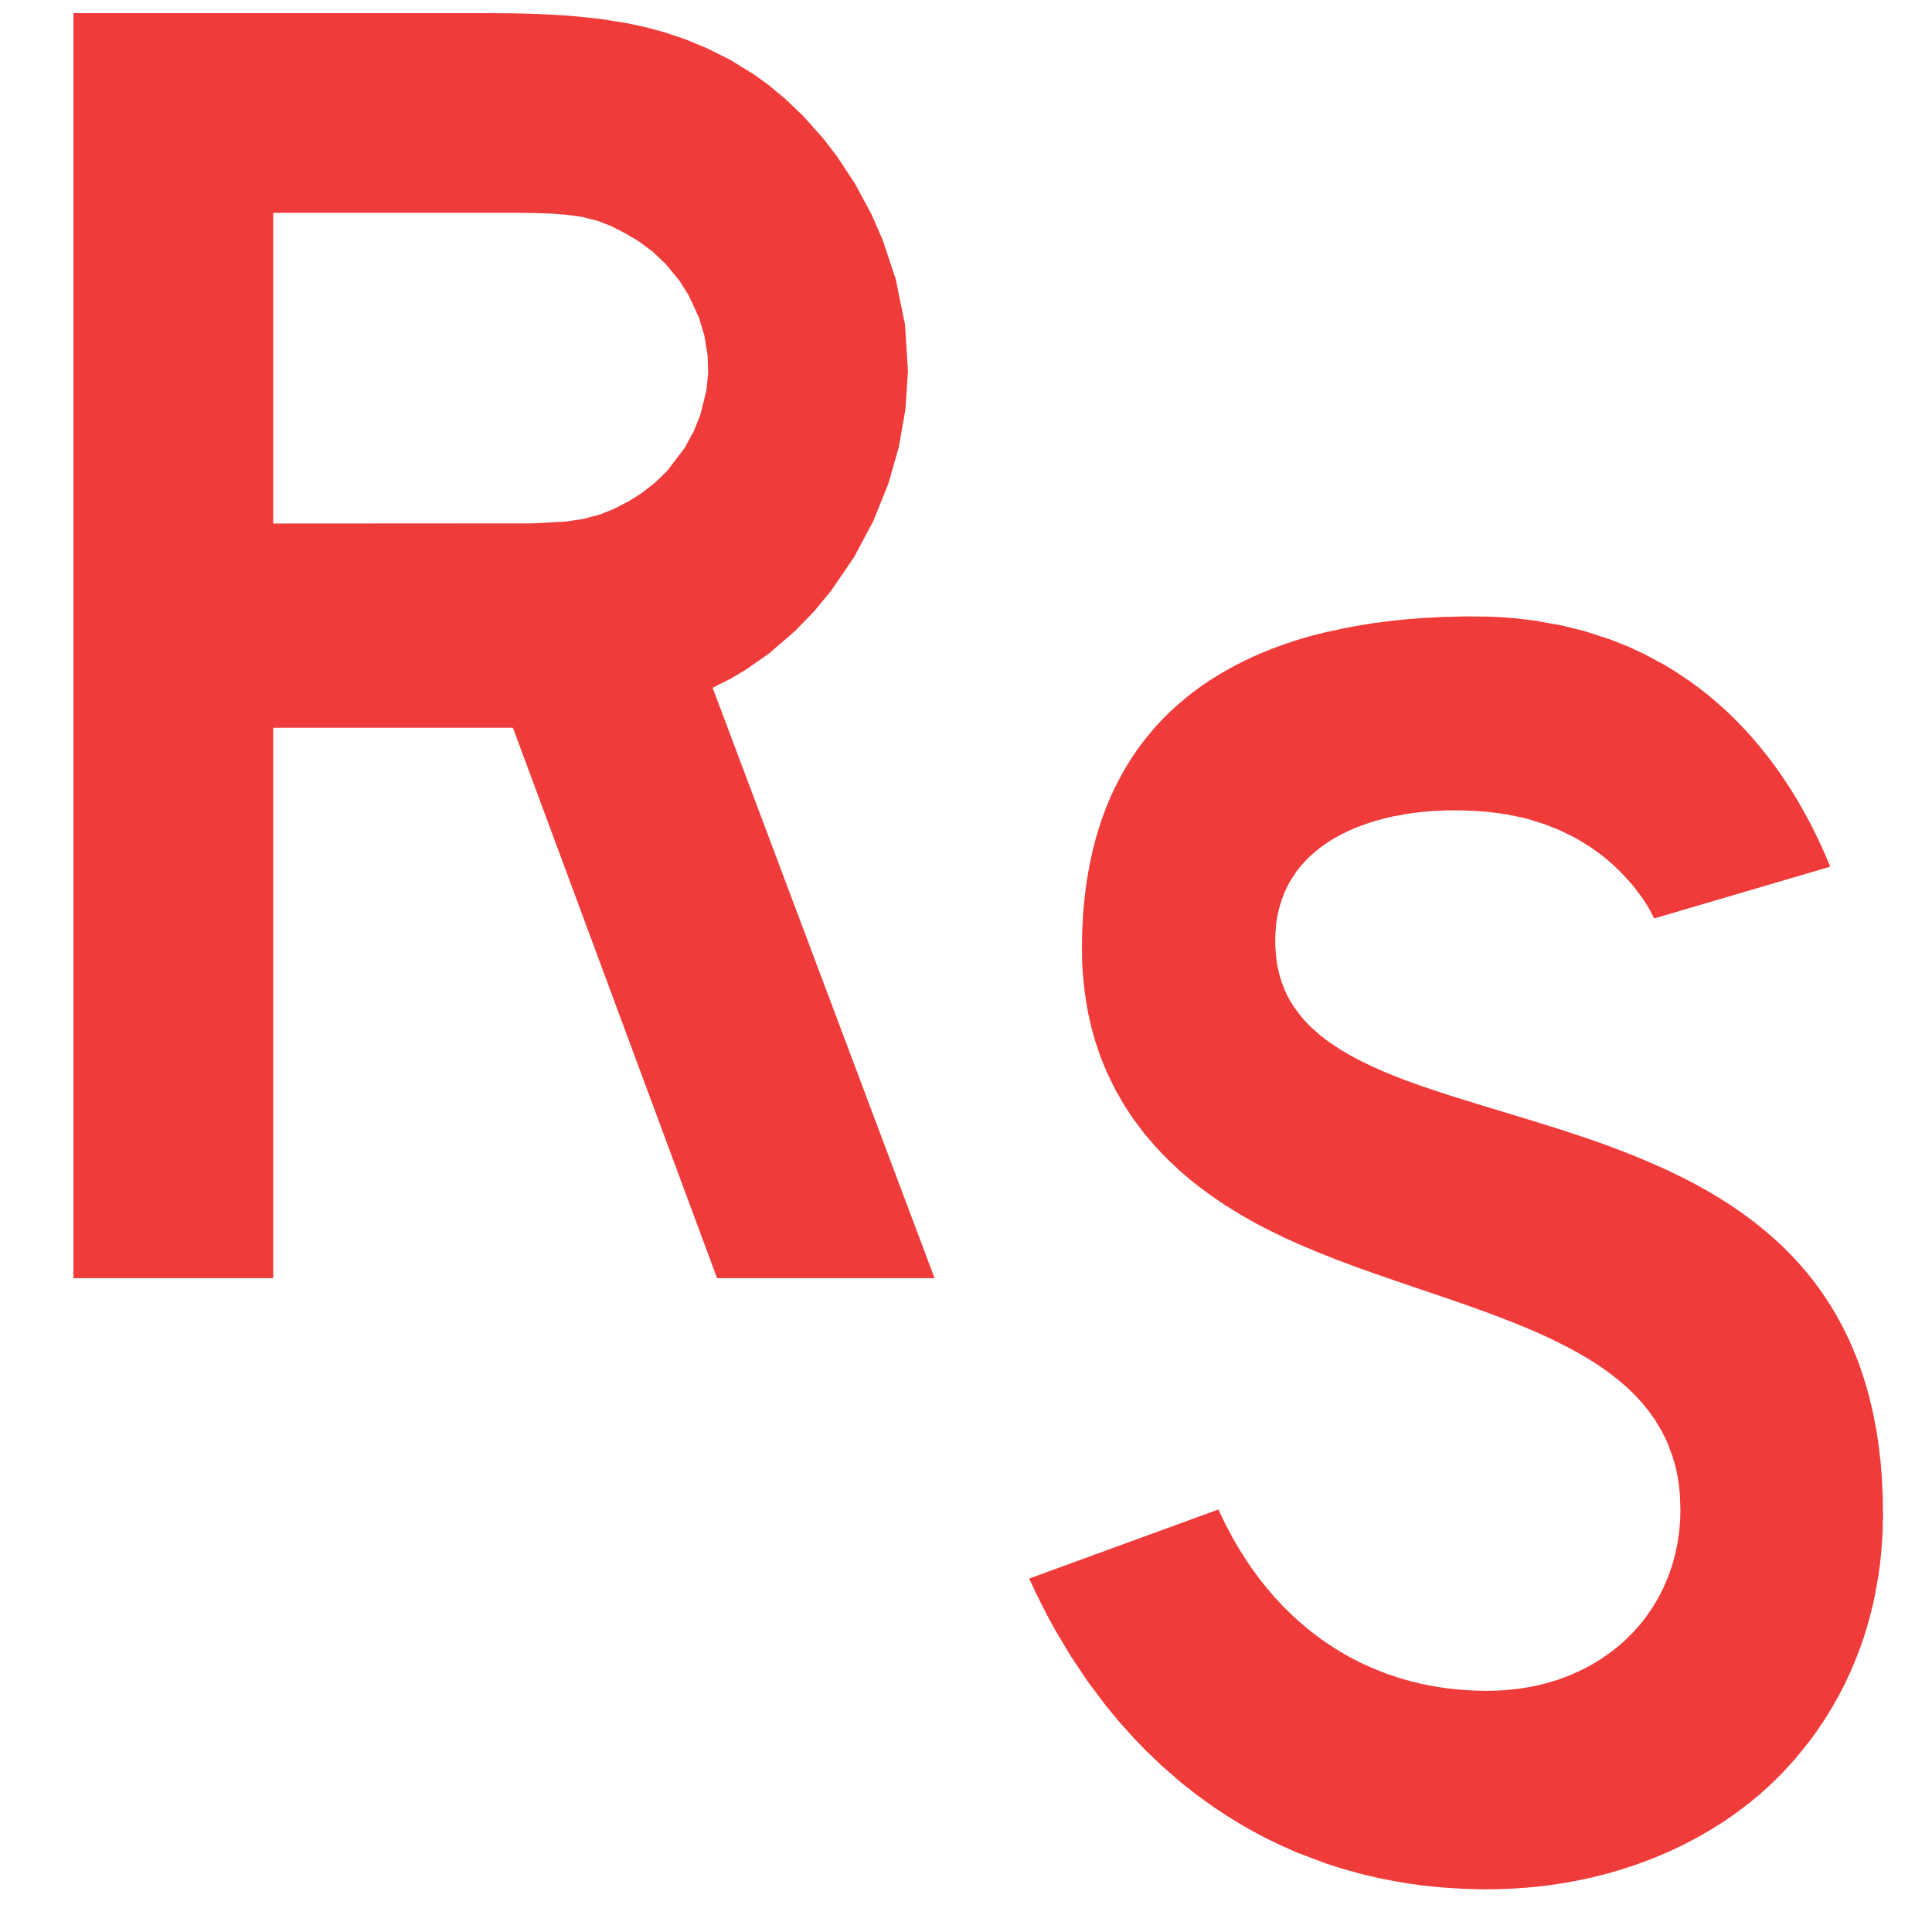
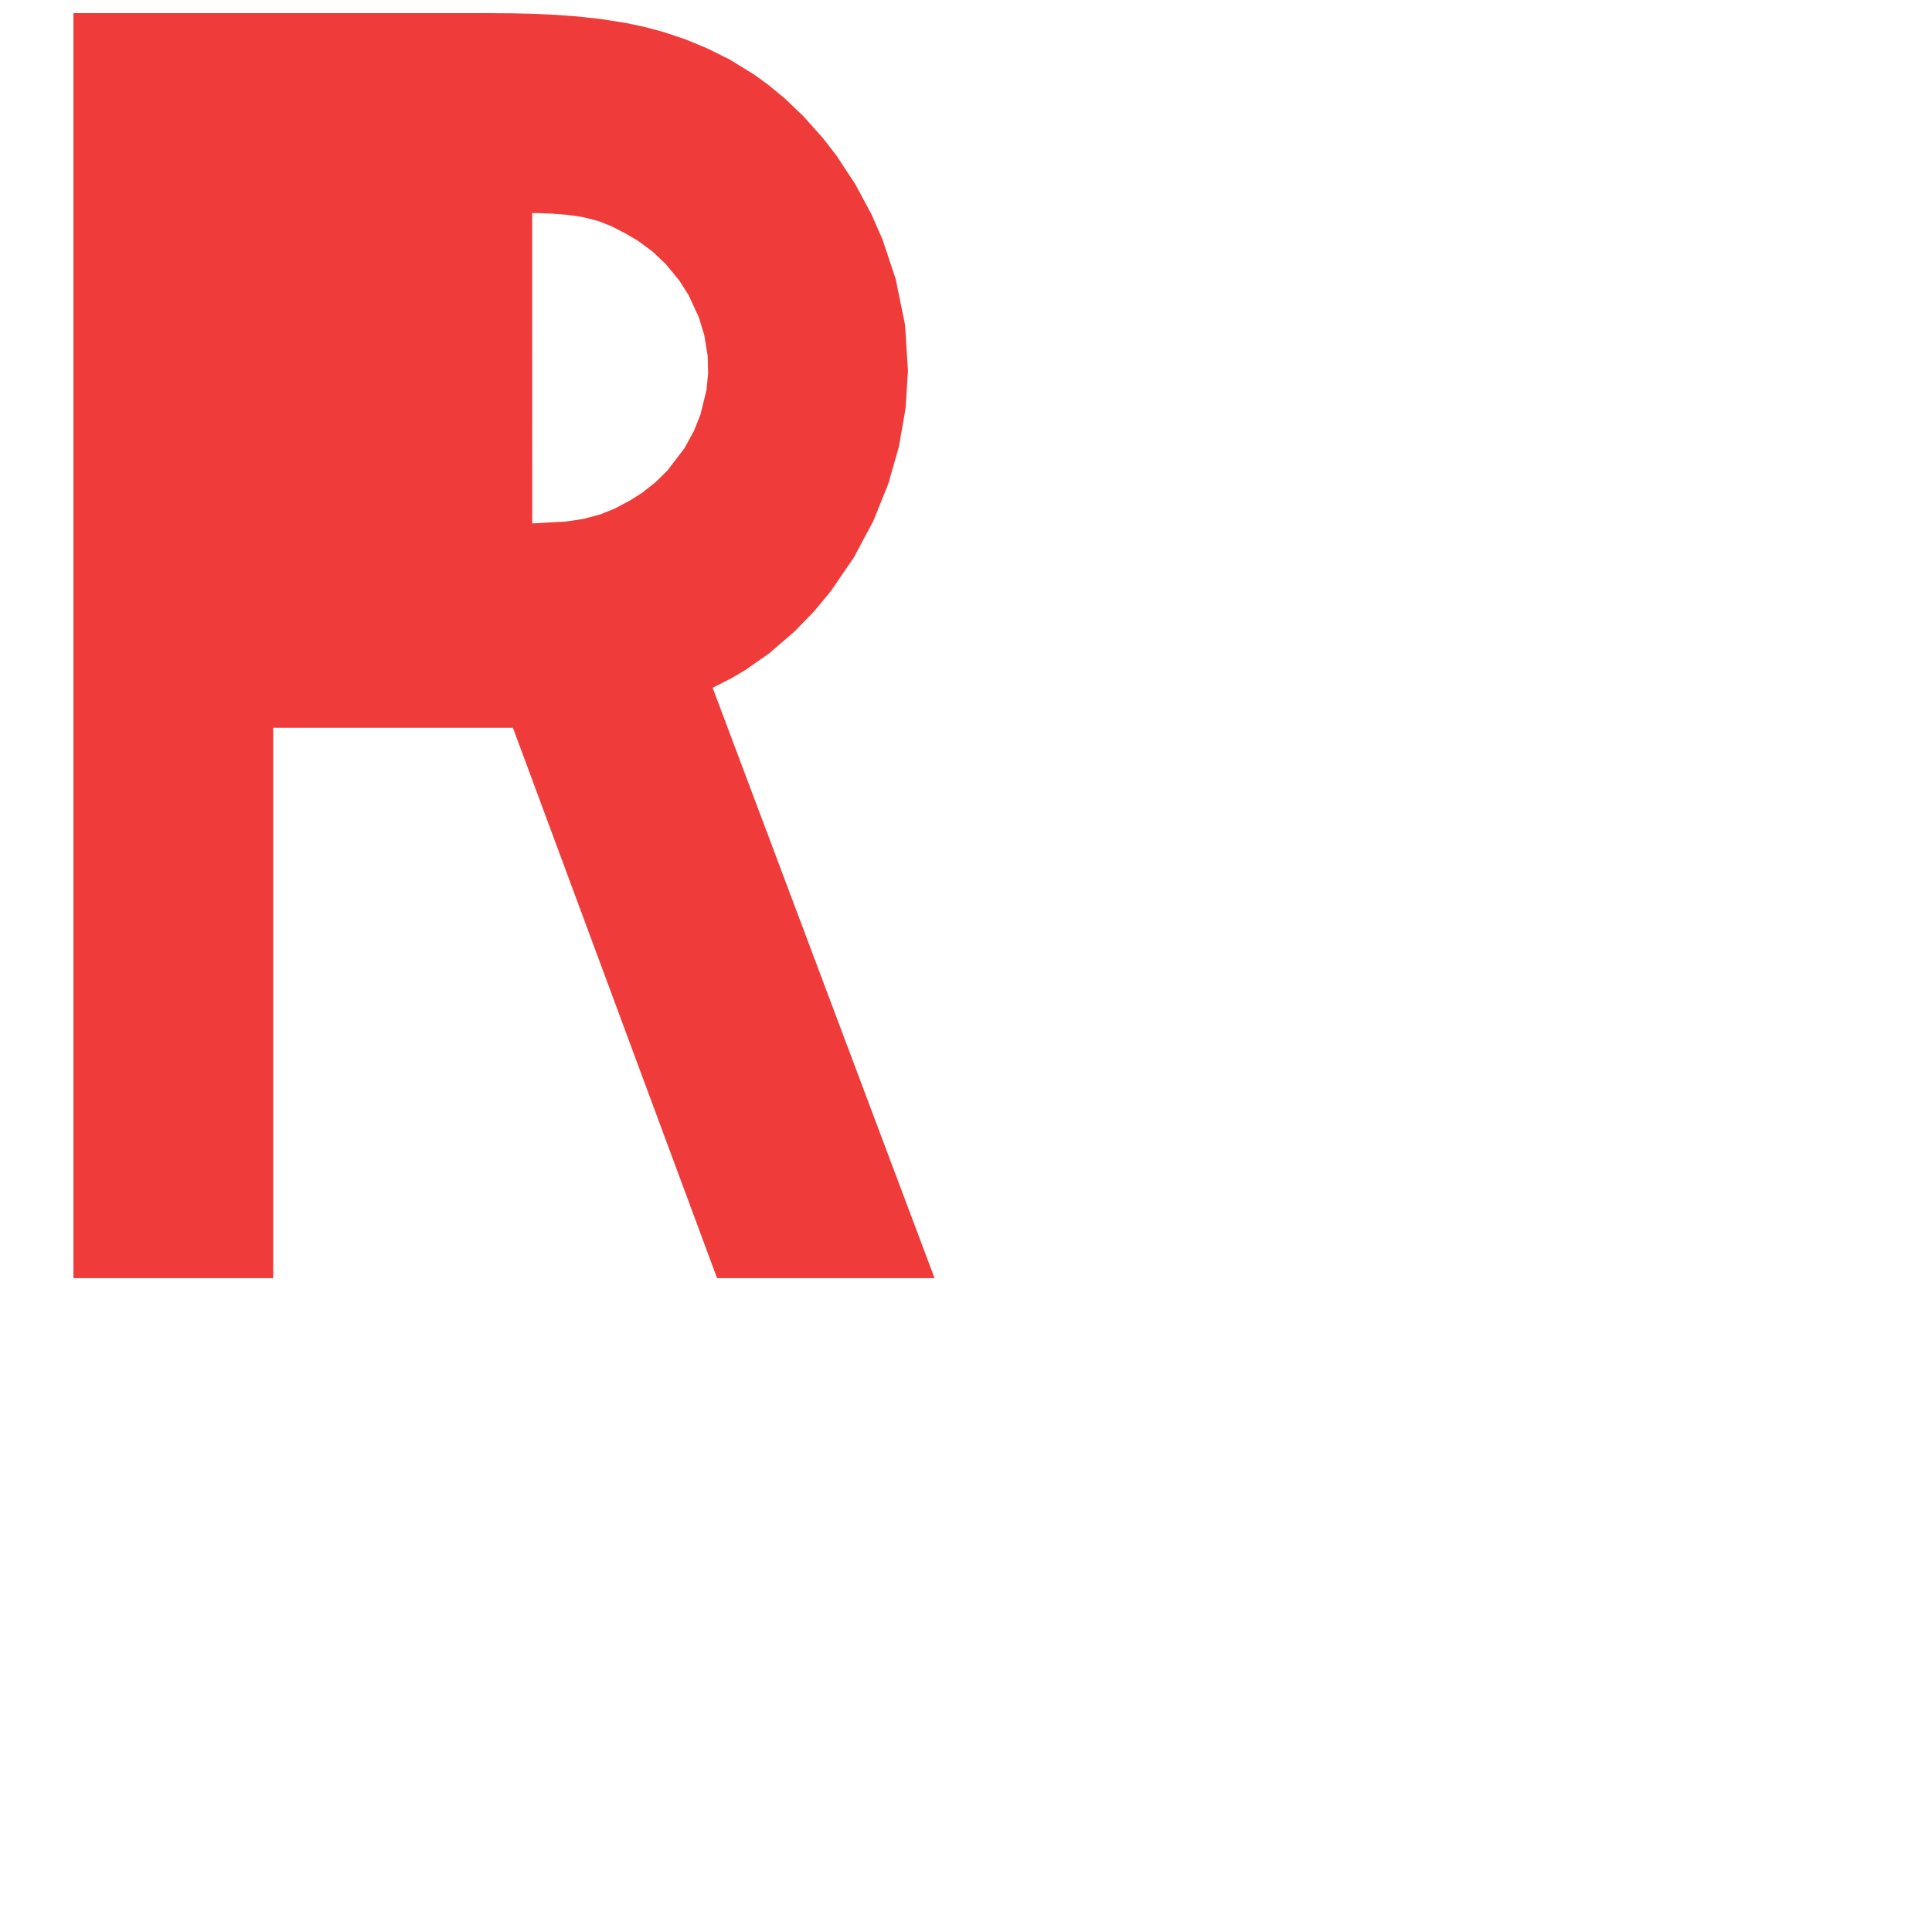
<svg xmlns="http://www.w3.org/2000/svg" version="1.1" width="50" height="50">
  <svg id="SvgjsSvg1040" version="1.1" viewBox="0 0 50 50">
    <defs>
      <style>
      .st0 {
        fill: #ef3b39;
      }
    </style>
    </defs>
-     <path class="st0" d="M1.901.34h10.683l.704.005.487.012.583.026.581.042.616.068.655.104.478.102.468.124.573.191.571.236.592.295.629.387.359.261.43.354.484.463.51.572.353.458.478.727.419.78.286.653.342,1.026.24,1.179.076,1.194-.063.979-.172.984-.273.957-.389.965-.501.94-.6.877-.432.521-.496.513-.668.575-.598.419-.37.22-.493.251,5.744,15.279h-5.629l-5.284-14.245h-6.203v14.245H1.901V.34ZM13.774,13.546l.875-.049.447-.067.436-.116.375-.152.38-.2.323-.202.354-.279.305-.299.445-.582.246-.451.165-.413.158-.637.043-.436-.012-.457-.086-.526-.141-.466-.266-.575-.233-.368-.362-.442-.342-.322-.374-.275-.336-.198-.36-.184-.338-.132-.398-.101-.382-.056-.396-.031-.311-.013-.55-.009h-6.369v8.041l6.703-.004Z" />
-     <path class="st0" d="M34.348,16.355l.406-.09.453-.084.352-.056.457-.059.451-.045.354-.027.494-.026.586-.015.637.005.33.016.332.026.523.062.723.13.555.139.697.227.459.184.406.189.498.268.299.181.346.231.254.185.287.226.316.273.166.153.18.175.238.247.156.171.213.248.236.294.188.249.186.265.213.324.174.281.199.351.172.323.111.224.137.288.098.215.137.326-.332.098-4.225,1.242-.121-.235-.104-.171-.098-.144-.174-.234-.123-.148-.203-.223-.191-.187-.176-.157-.158-.128-.158-.118-.182-.126-.266-.163-.139-.077-.361-.176-.377-.15-.428-.133-.172-.044-.404-.082-.463-.062-.336-.025-.389-.014-.316 0-.375.016-.346.03-.342.045-.342.063-.266.062-.205.057-.236.075-.266.099-.205.089-.219.109-.16.09-.168.105-.201.145-.227.192-.146.146-.113.129-.111.144-.109.164-.102.177-.088.184-.072.189-.066.219-.047.204-.033.216-.021.305v.275l.016.215.033.257.053.238.062.207.076.198.07.148.062.116.125.2.125.169.113.136.115.124.109.105.127.115.098.081.131.102.146.104.164.109.174.107.141.081.16.086.15.077.246.119.316.14.289.118.264.103.449.162.658.219.959.297,1.152.349.76.237.701.231.555.196.469.178.473.192.549.241.5.242.305.16.334.188.277.166.303.193.309.213.189.141.166.128.227.185.27.237.168.157.127.126.191.199.176.196.191.228.127.162.158.215.17.249.119.188.113.191.088.157.133.253.127.264.16.376.092.238.076.223.074.228.096.335.115.479.088.461.053.352.051.428.033.399.025.529.006.435-.008.393-.01.224-.023.327-.033.328-.041.303-.082.469-.064.306-.08.318-.08.284-.072.231-.098.283-.107.278-.074.182-.094.214-.129.274-.162.313-.135.239-.16.263-.1.157-.174.254-.125.173-.186.24-.203.248-.164.186-.193.208-.213.214-.166.158-.213.191-.268.221-.215.165-.234.171-.191.131-.191.123-.156.097-.254.148-.266.146-.271.138-.229.108-.307.134-.195.08-.309.117-.201.07-.32.104-.277.081-.348.09-.229.054-.301.062-.248.046-.381.059-.295.037-.328.032-.402.028-.438.015-.352.001-.426-.011-.379-.021-.35-.027-.393-.043-.33-.046-.311-.051-.467-.091-.379-.088-.533-.145-.457-.146-.744-.281-.498-.222-.355-.175-.271-.145-.297-.168-.391-.238-.365-.242-.428-.31-.4-.315-.504-.438-.4-.383-.312-.323-.402-.449-.318-.385-.475-.633-.438-.655-.379-.632-.225-.408-.299-.592-.176-.379,4.896-1.787.18.376.205.385.115.199.199.318.16.237.203.278.154.195.248.291.211.226.234.231.211.19.219.184.178.139.131.098.152.105.197.13.131.081.174.102.188.103.166.084.131.062.133.06.172.073.145.058.148.056.256.086.205.061.143.039.232.057.252.052.271.047.248.033.211.022.201.016.227.012.316.007.299-.008.197-.012.275-.028.215-.03.256-.048.215-.05.201-.055.148-.046.152-.053.236-.092.199-.089.205-.103.162-.09.182-.111.26-.18.182-.142.201-.177.213-.213.166-.186.156-.198.17-.247.16-.27.113-.223.131-.302.098-.282.084-.303.061-.284.043-.303.025-.318.006-.252-.014-.384-.021-.214-.025-.18-.035-.188-.059-.241-.059-.194-.127-.332-.135-.278-.189-.317-.164-.228-.162-.199-.205-.221-.205-.197-.211-.181-.24-.187-.197-.14-.168-.111-.195-.122-.219-.128-.324-.176-.408-.202-.301-.138-.309-.134-.357-.146-.359-.14-.355-.132-.416-.15-.262-.092-.398-.137-.77-.262-.516-.176-.484-.168-.449-.159-.557-.208-.451-.178-.479-.201-.385-.173-.445-.216-.309-.16-.387-.219-.445-.274-.32-.217-.326-.24-.25-.198-.283-.243-.297-.28-.281-.292-.314-.365-.303-.403-.223-.338-.236-.412-.217-.447-.154-.374-.137-.4-.104-.37-.096-.424-.074-.456-.055-.521-.016-.278-.006-.287.002-.365.01-.302.018-.314.023-.274.035-.317.045-.322.061-.344.092-.423.074-.284.092-.302.066-.2.109-.296.123-.292.094-.201.141-.275.156-.278.148-.236.133-.196.135-.185.209-.261.174-.202.16-.168.156-.157.225-.206.211-.178.158-.126.244-.179.211-.144.311-.192.295-.166.266-.136.248-.118.197-.086.295-.12.287-.106.254-.086.244-.076.209-.06.434-.111Z" />
+     <path class="st0" d="M1.901.34h10.683l.704.005.487.012.583.026.581.042.616.068.655.104.478.102.468.124.573.191.571.236.592.295.629.387.359.261.43.354.484.463.51.572.353.458.478.727.419.78.286.653.342,1.026.24,1.179.076,1.194-.063.979-.172.984-.273.957-.389.965-.501.94-.6.877-.432.521-.496.513-.668.575-.598.419-.37.22-.493.251,5.744,15.279h-5.629l-5.284-14.245h-6.203v14.245H1.901V.34ZM13.774,13.546l.875-.049.447-.067.436-.116.375-.152.38-.2.323-.202.354-.279.305-.299.445-.582.246-.451.165-.413.158-.637.043-.436-.012-.457-.086-.526-.141-.466-.266-.575-.233-.368-.362-.442-.342-.322-.374-.275-.336-.198-.36-.184-.338-.132-.398-.101-.382-.056-.396-.031-.311-.013-.55-.009h-6.369l6.703-.004Z" />
  </svg>
  <style>@media (prefers-color-scheme: light) { :root { filter: none; } }
@media (prefers-color-scheme: dark) { :root { filter: none; } }
</style>
</svg>